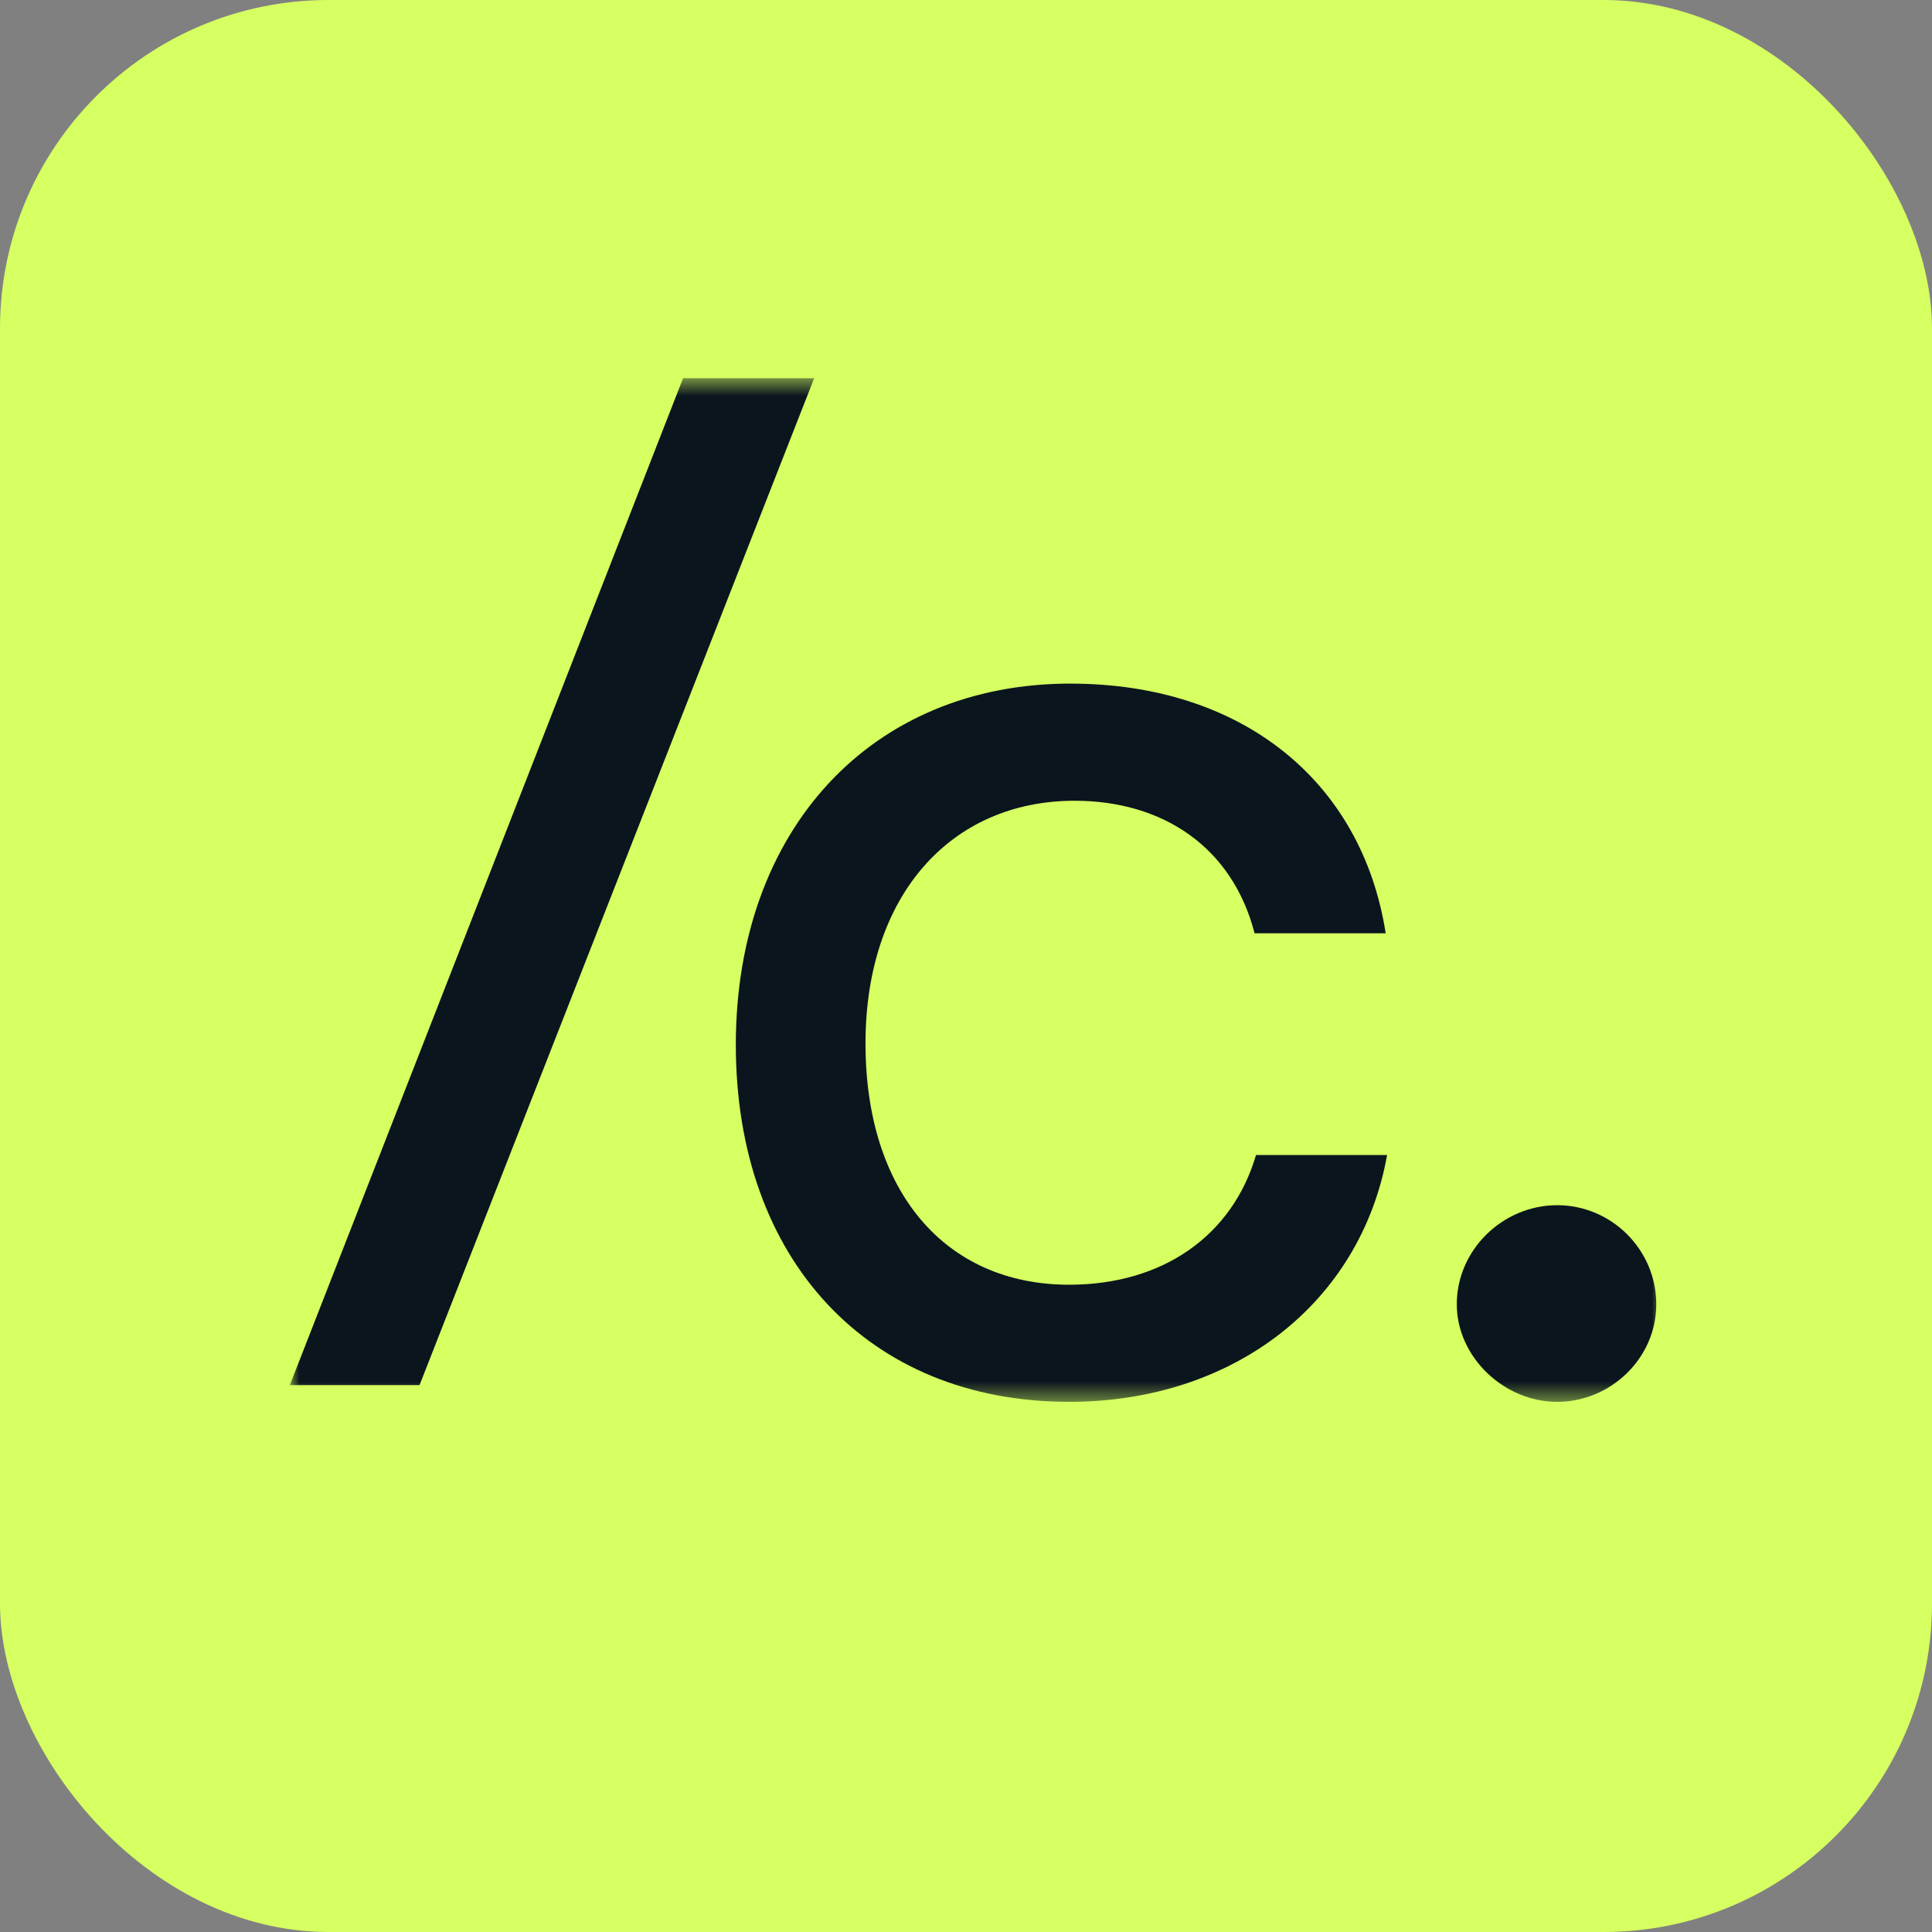
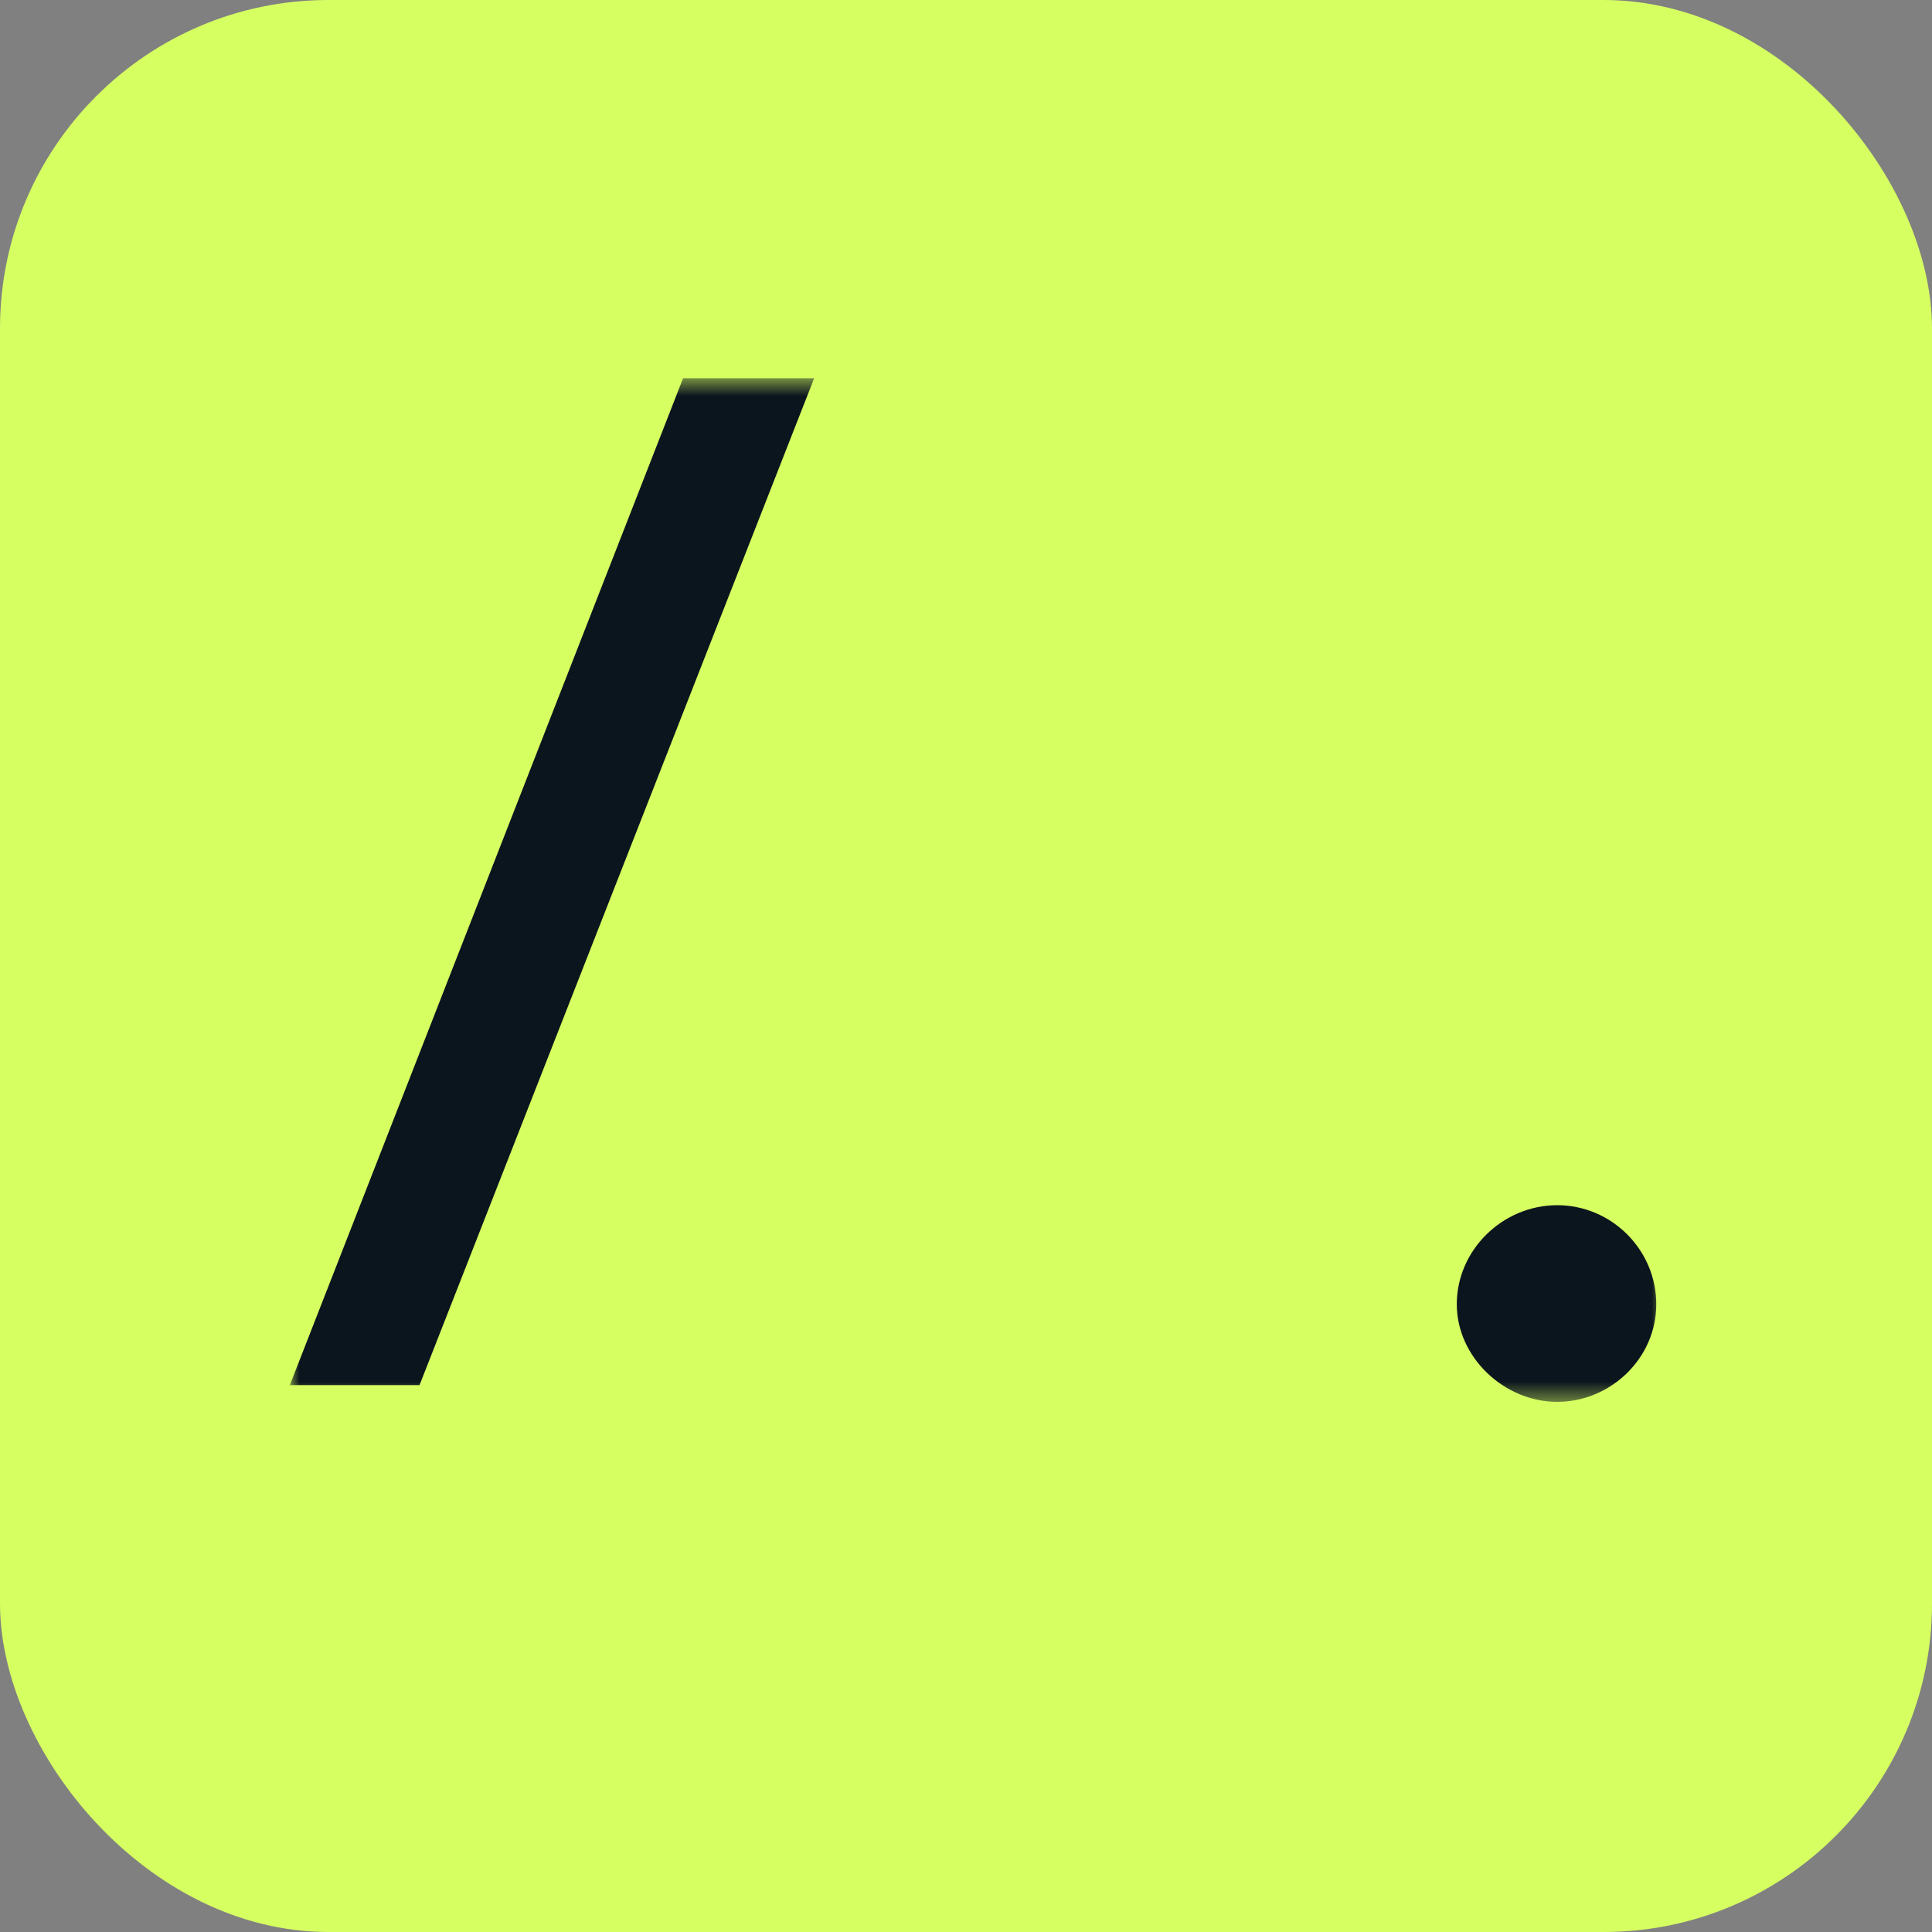
<svg xmlns="http://www.w3.org/2000/svg" width="100" height="100" viewBox="0 0 100 100" fill="none">
  <rect x="0" y="0" width="100" height="100" fill="#808080" stroke="none" />
  <g clip-path="url(#clip0_985_1597)">
    <rect width="100" height="100" rx="17" fill="#D6FF62" />
    <mask id="mask0_985_1597" style="mask-type:luminance" maskUnits="userSpaceOnUse" x="15" y="19" width="71" height="54">
-       <path d="M86 19.575H15.001V72.56H86V19.575Z" fill="white" />
+       <path d="M86 19.575H15.001V72.56H86Z" fill="white" />
    </mask>
    <g mask="url(#mask0_985_1597)">
      <path d="M15.001 71.694L35.357 19.575H42.142L21.715 71.694H15.001Z" fill="#0B151E" />
-       <path d="M55.407 35.384C64.286 35.384 70.494 40.437 71.723 48.306H64.937C63.782 43.831 60.172 41.447 55.626 41.447C49.202 41.447 44.798 46.355 44.798 54.008C44.798 61.66 48.912 66.497 55.338 66.497C60.174 66.497 63.784 63.97 65.011 59.783H71.796C70.425 67.435 63.856 72.559 55.338 72.559C44.943 72.559 38.086 65.197 38.086 54.079C38.086 42.961 45.088 35.382 55.411 35.382L55.407 35.384Z" fill="#0B151E" />
      <path d="M75.403 67.507C75.403 64.691 77.785 62.381 80.601 62.381C83.417 62.381 85.728 64.691 85.728 67.507C85.728 70.323 83.346 72.56 80.601 72.56C77.856 72.56 75.403 70.25 75.403 67.507Z" fill="#0B151E" />
    </g>
  </g>
  <defs>
    <clipPath id="clip0_985_1597">
      <rect width="100" height="100" fill="white" />
    </clipPath>
  </defs>
</svg>